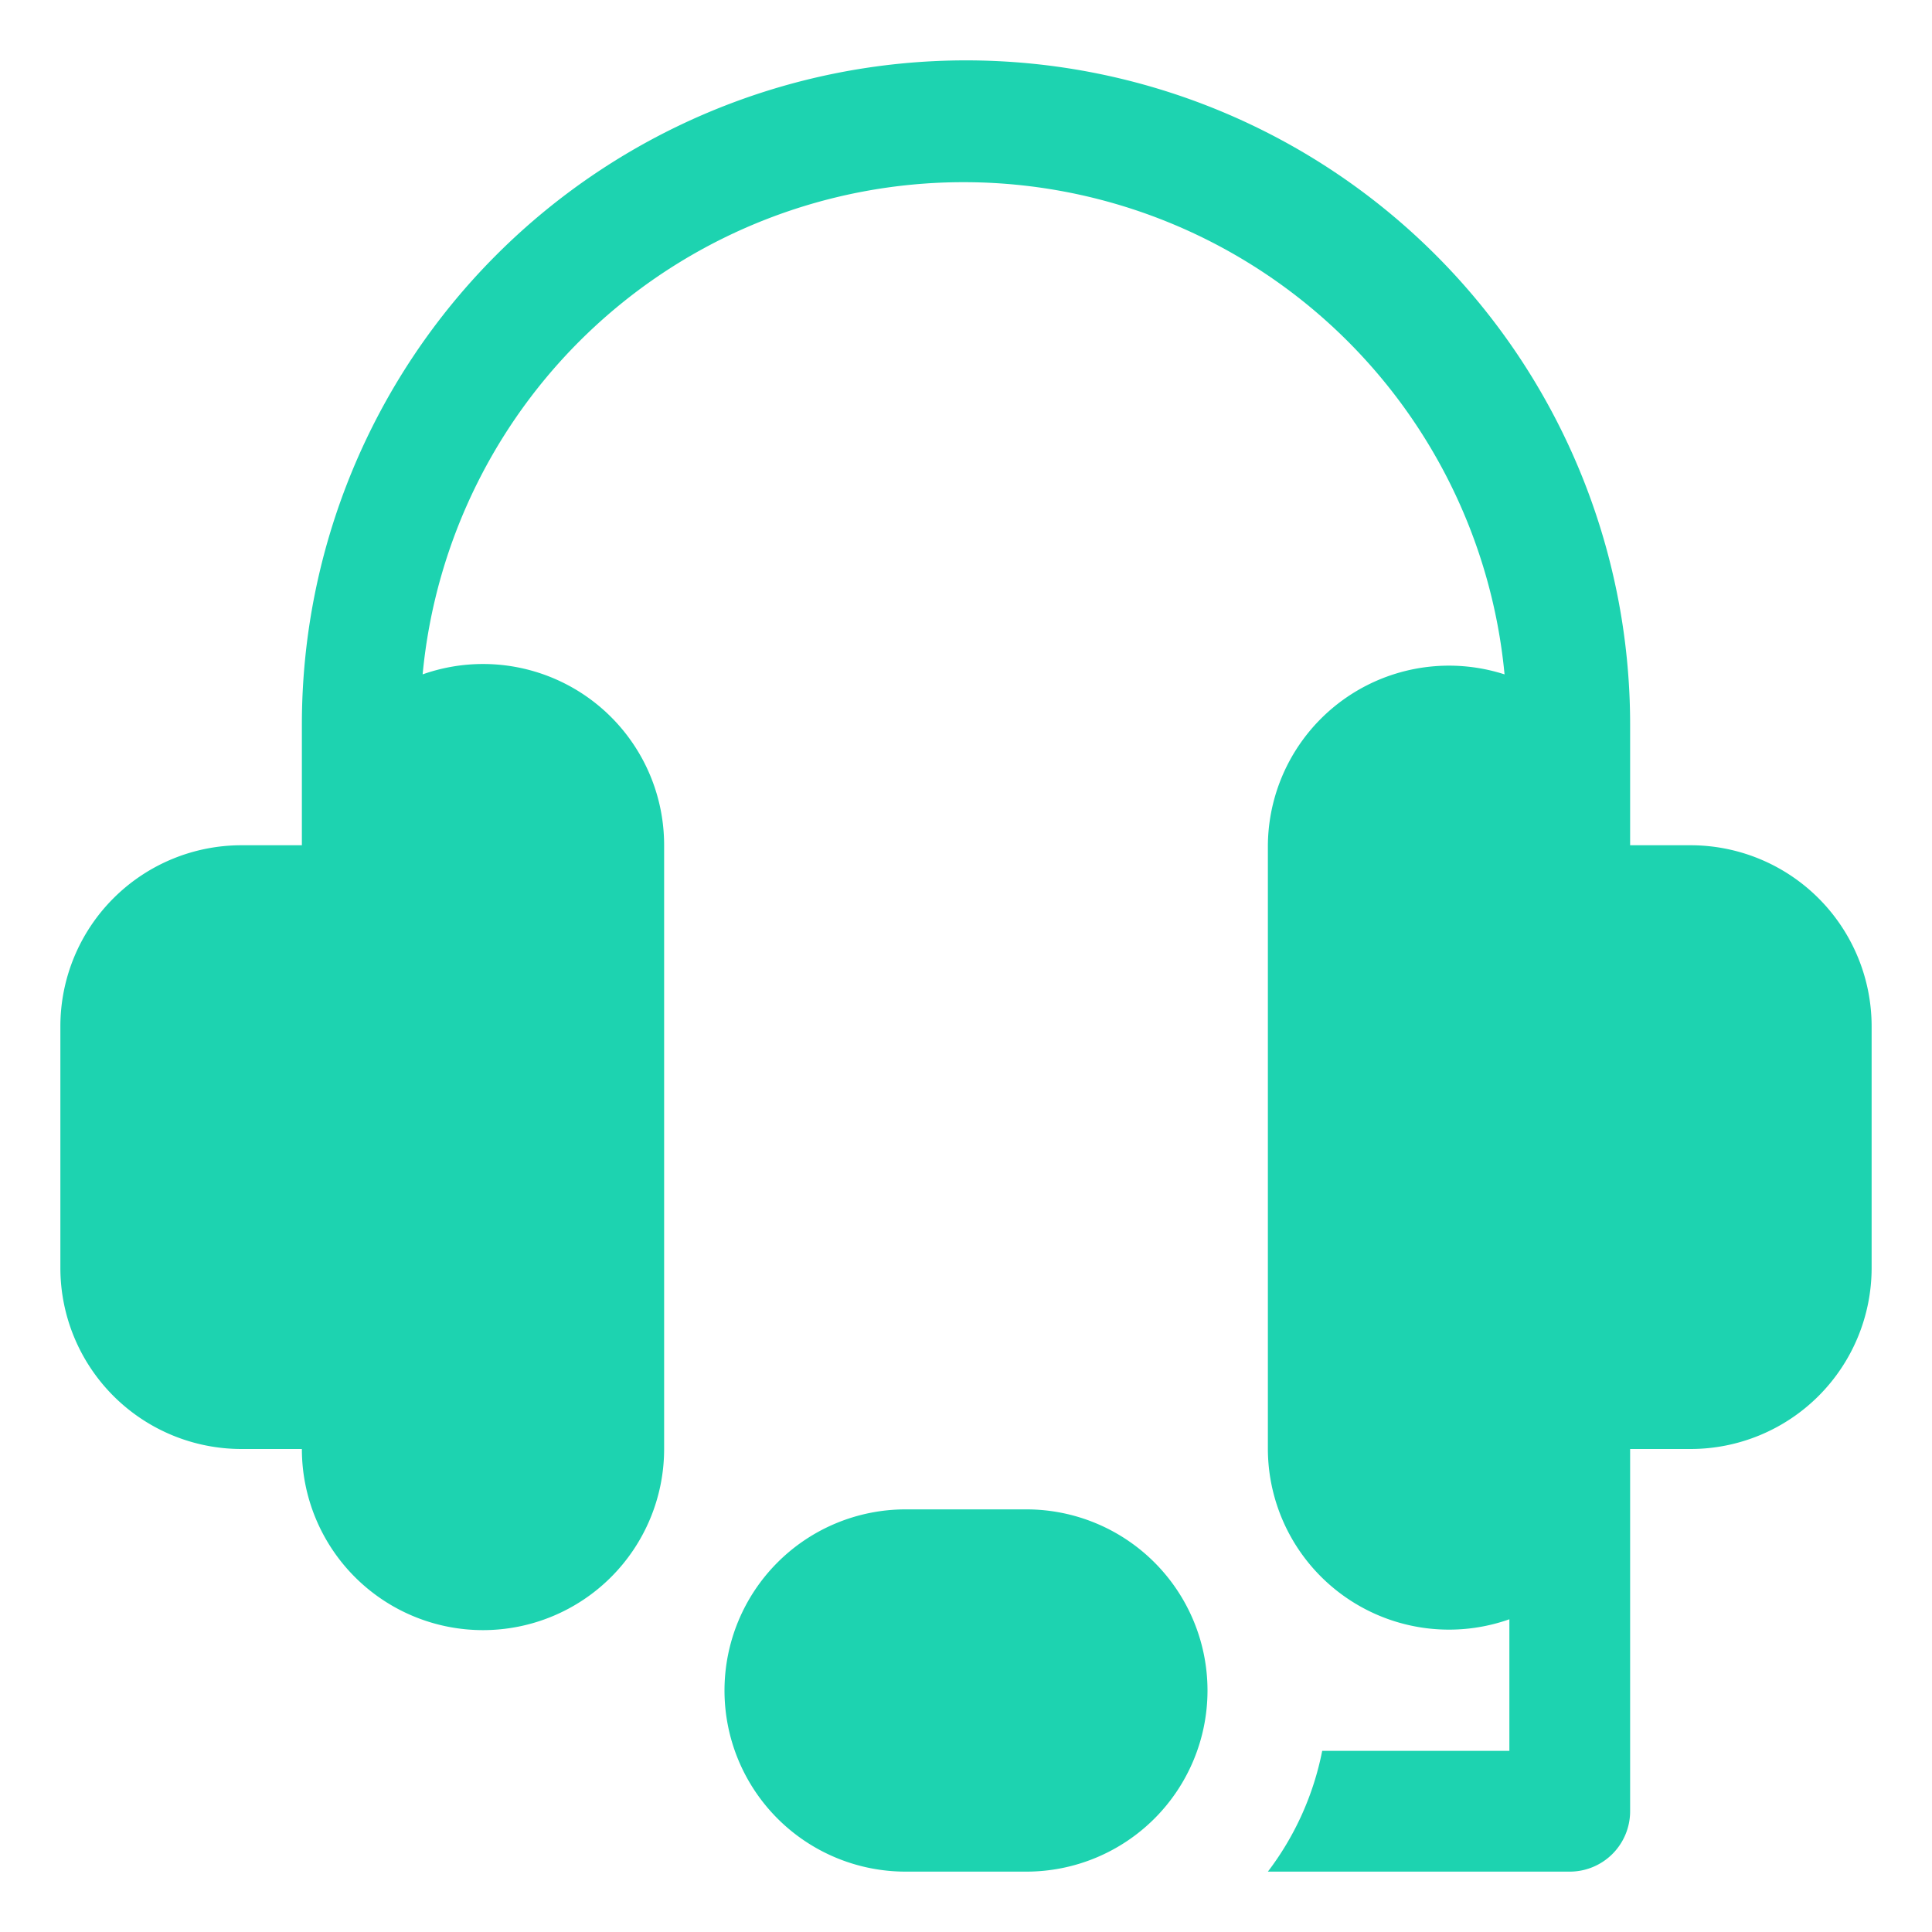
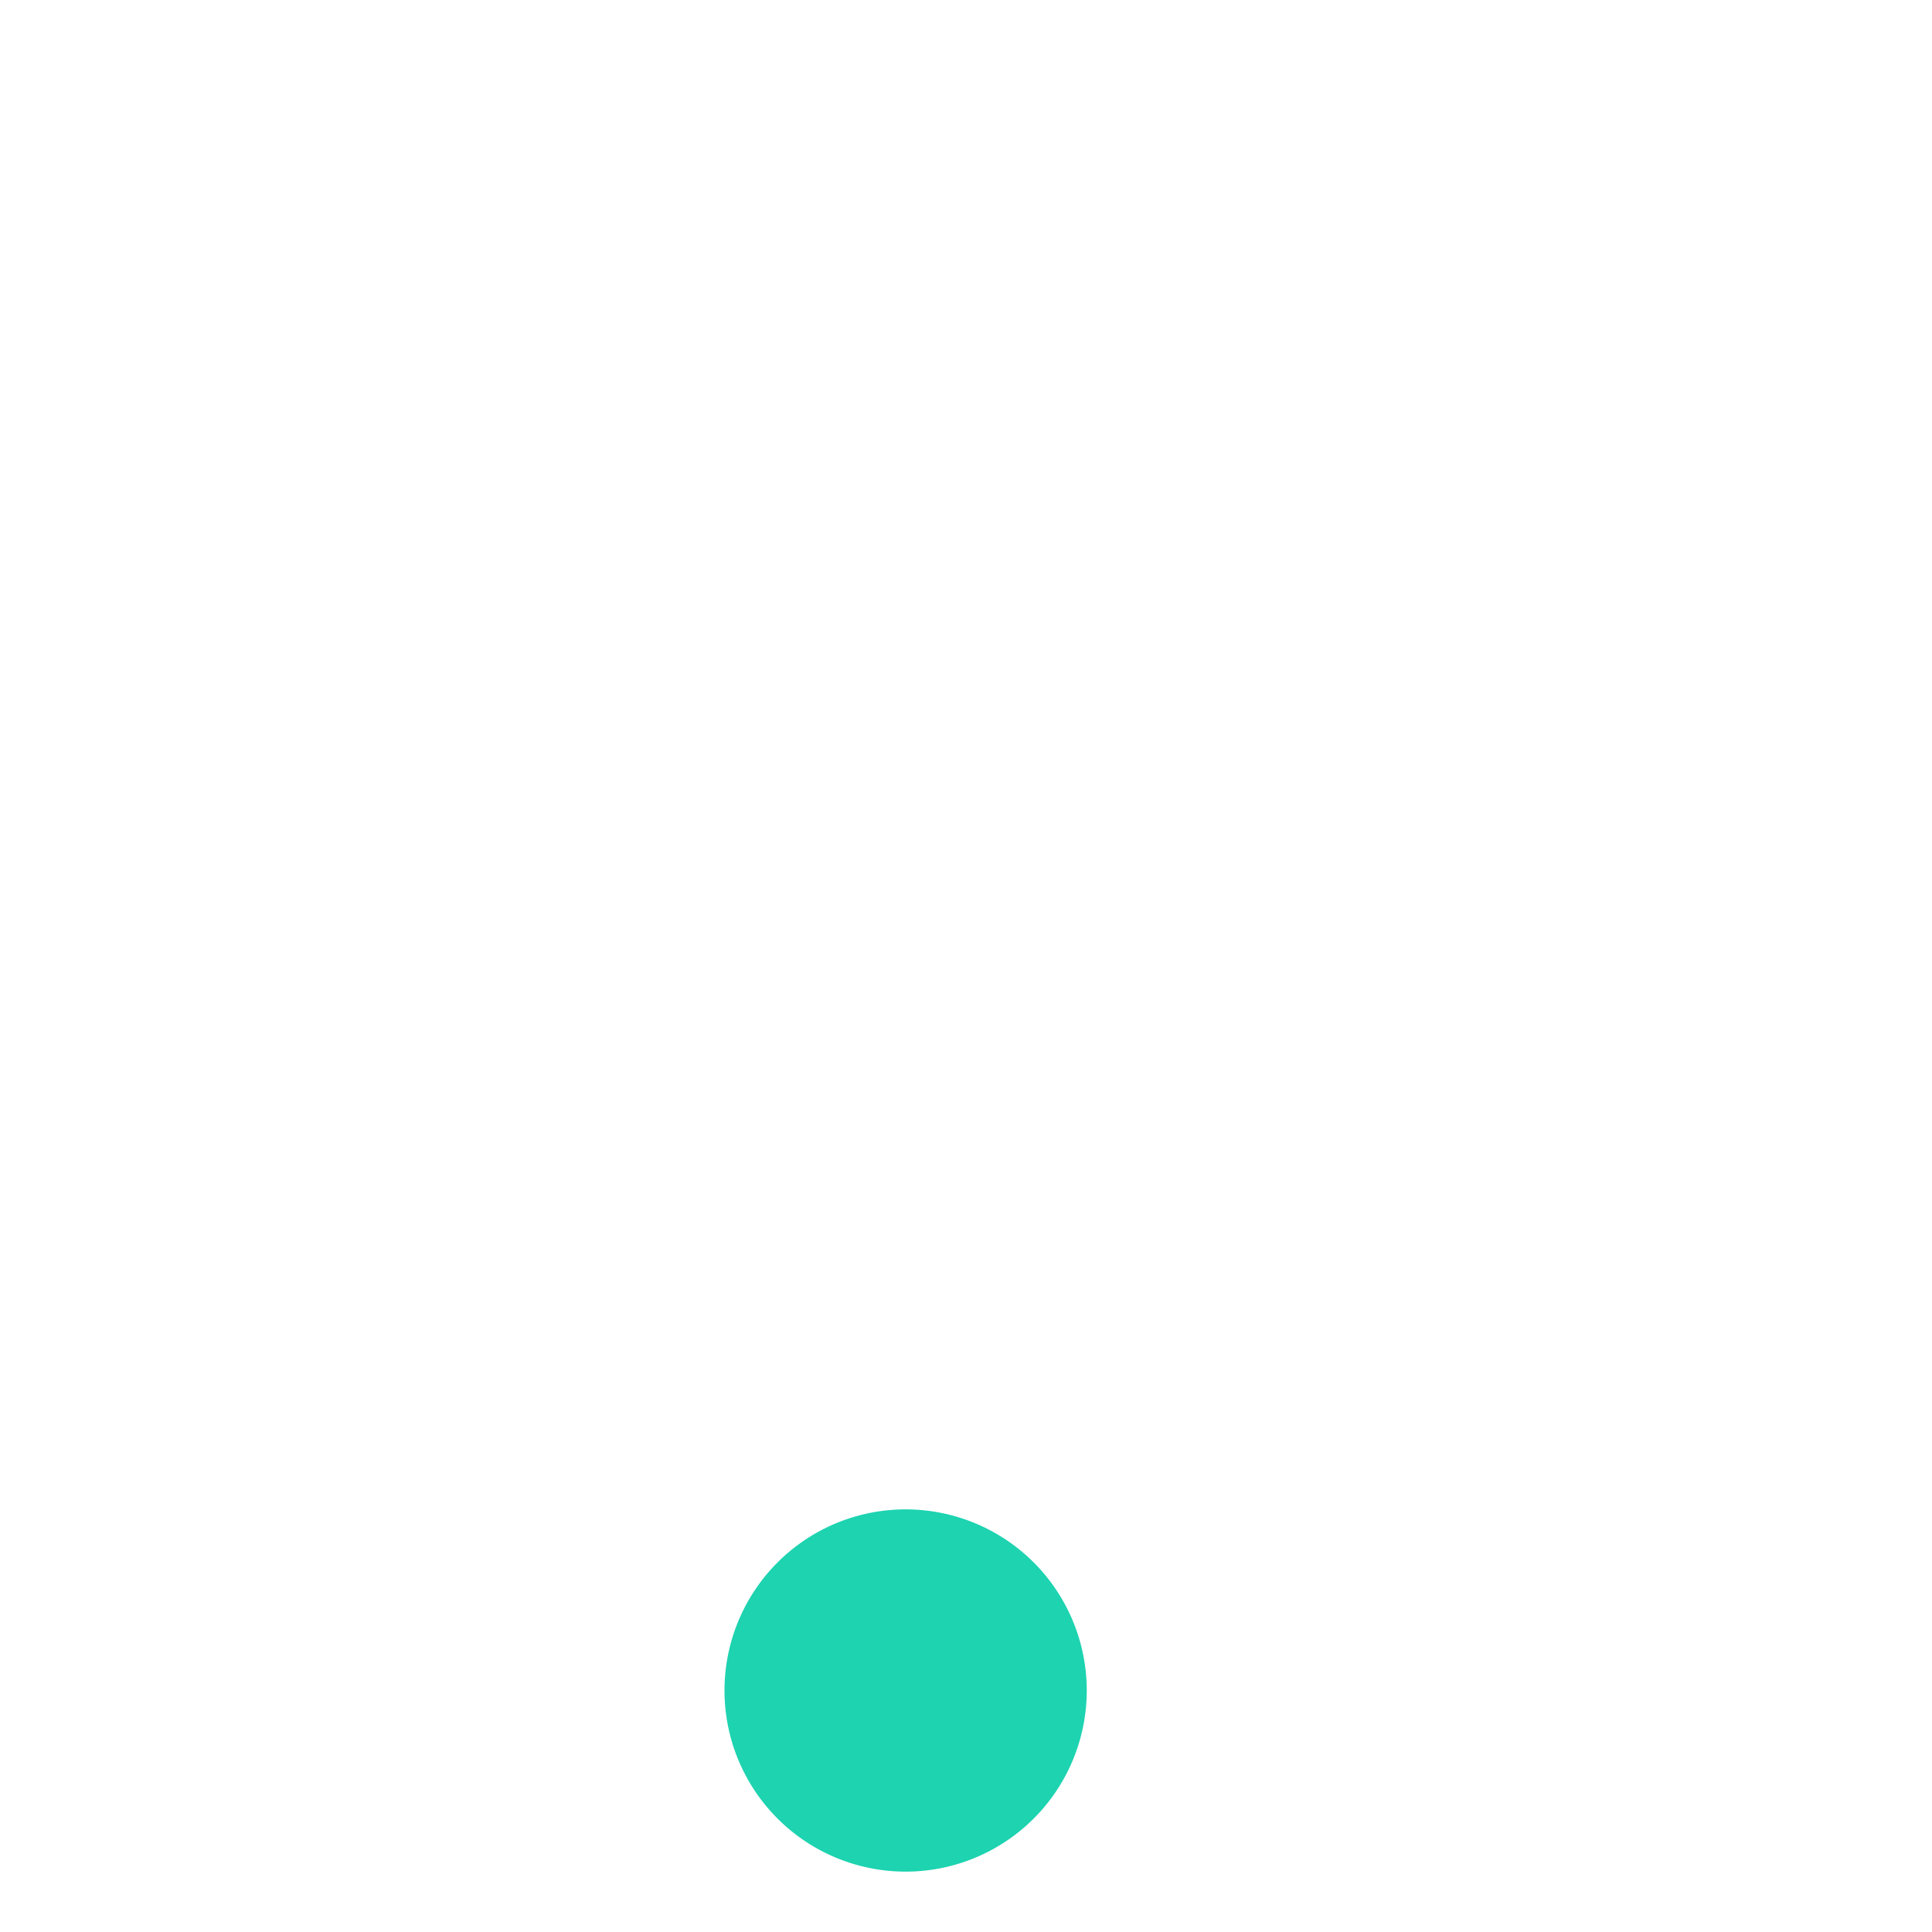
<svg xmlns="http://www.w3.org/2000/svg" width="52" height="52" fill="none">
-   <path d="M45.5 22.75h-1.625V19.5a17.875 17.875 0 0 0-35.75 0v3.25H6.5a4.875 4.875 0 0 0-4.875 4.875v6.5A4.875 4.875 0 0 0 6.5 39h1.625a4.875 4.875 0 1 0 9.75 0V22.75a4.874 4.874 0 0 0-6.5-4.599 14.625 14.625 0 0 1 29.12 0 4.875 4.875 0 0 0-6.37 4.599V39a4.875 4.875 0 0 0 6.5 4.583v3.542h-5.038a7.865 7.865 0 0 1-1.462 3.25h8.125a1.625 1.625 0 0 0 1.625-1.625V39H45.5a4.875 4.875 0 0 0 4.875-4.875v-6.5A4.875 4.875 0 0 0 45.5 22.75Z" fill="#1DD3B0" />
-   <path d="M27.625 40.625h-3.25a4.875 4.875 0 1 0 0 9.75h3.25a4.875 4.875 0 1 0 0-9.75Z" fill="#1DD3B0" />
+   <path d="M27.625 40.625h-3.25a4.875 4.875 0 1 0 0 9.75a4.875 4.875 0 1 0 0-9.75Z" fill="#1DD3B0" />
</svg>